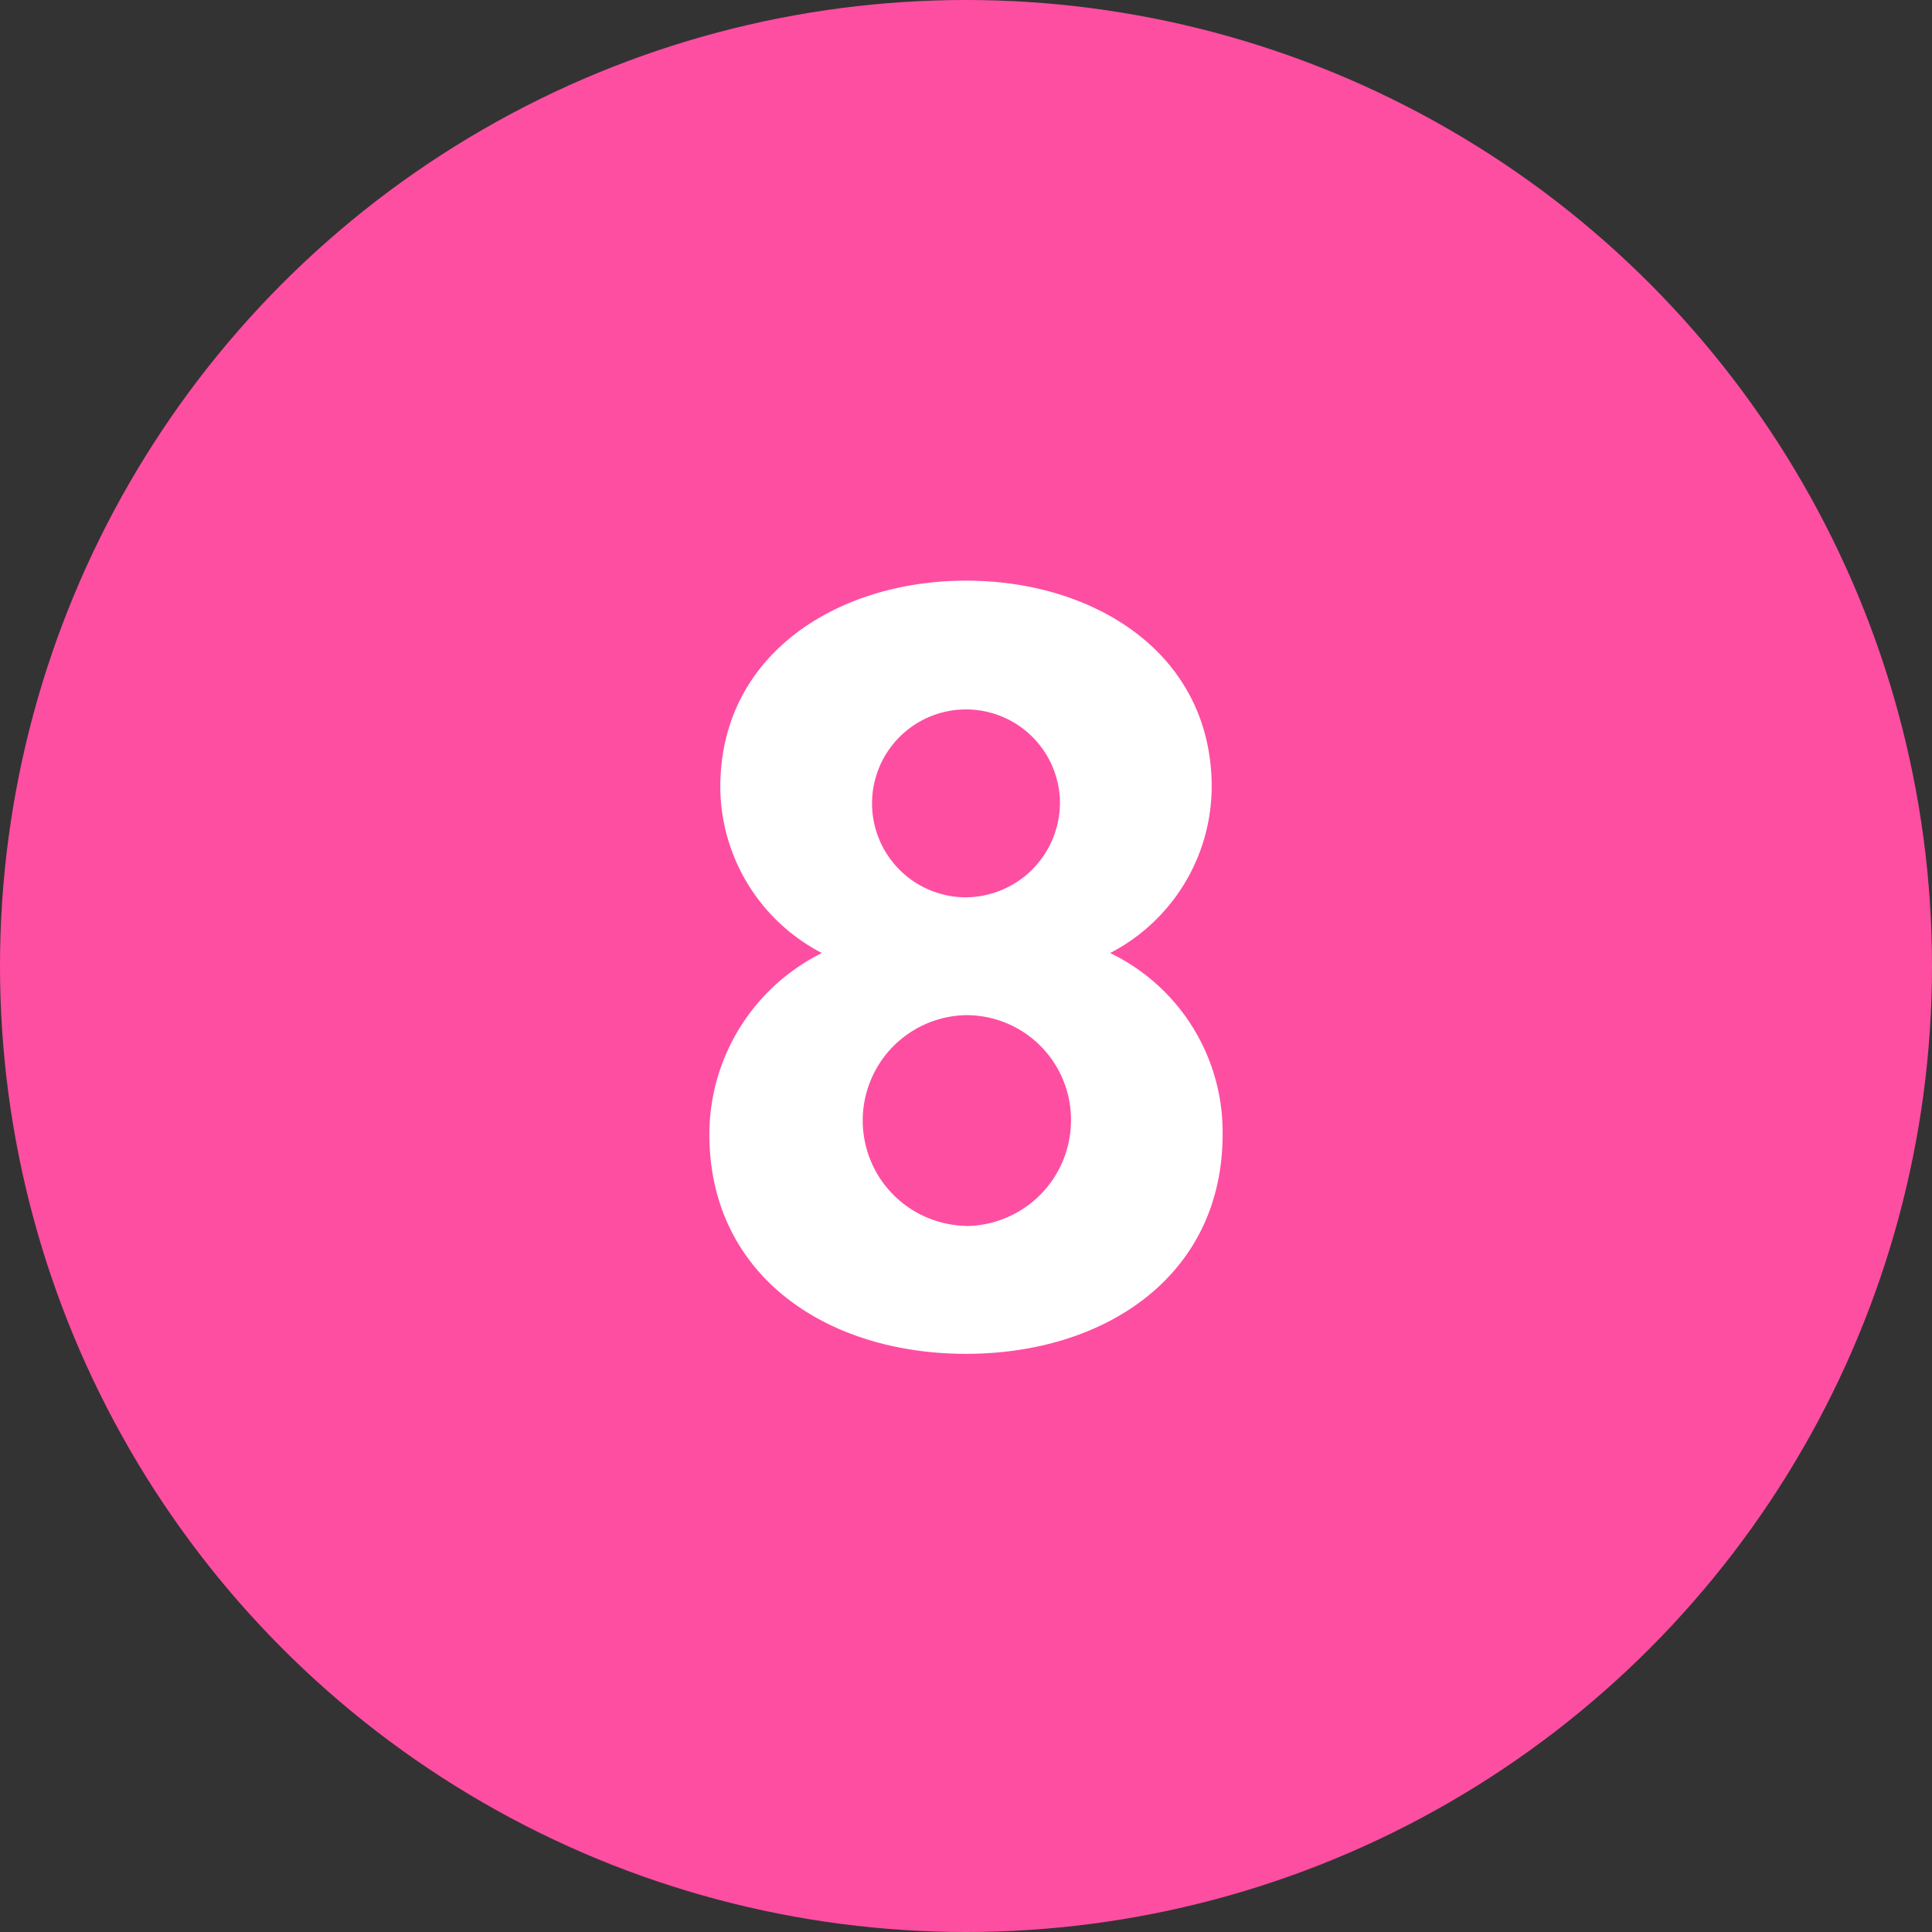
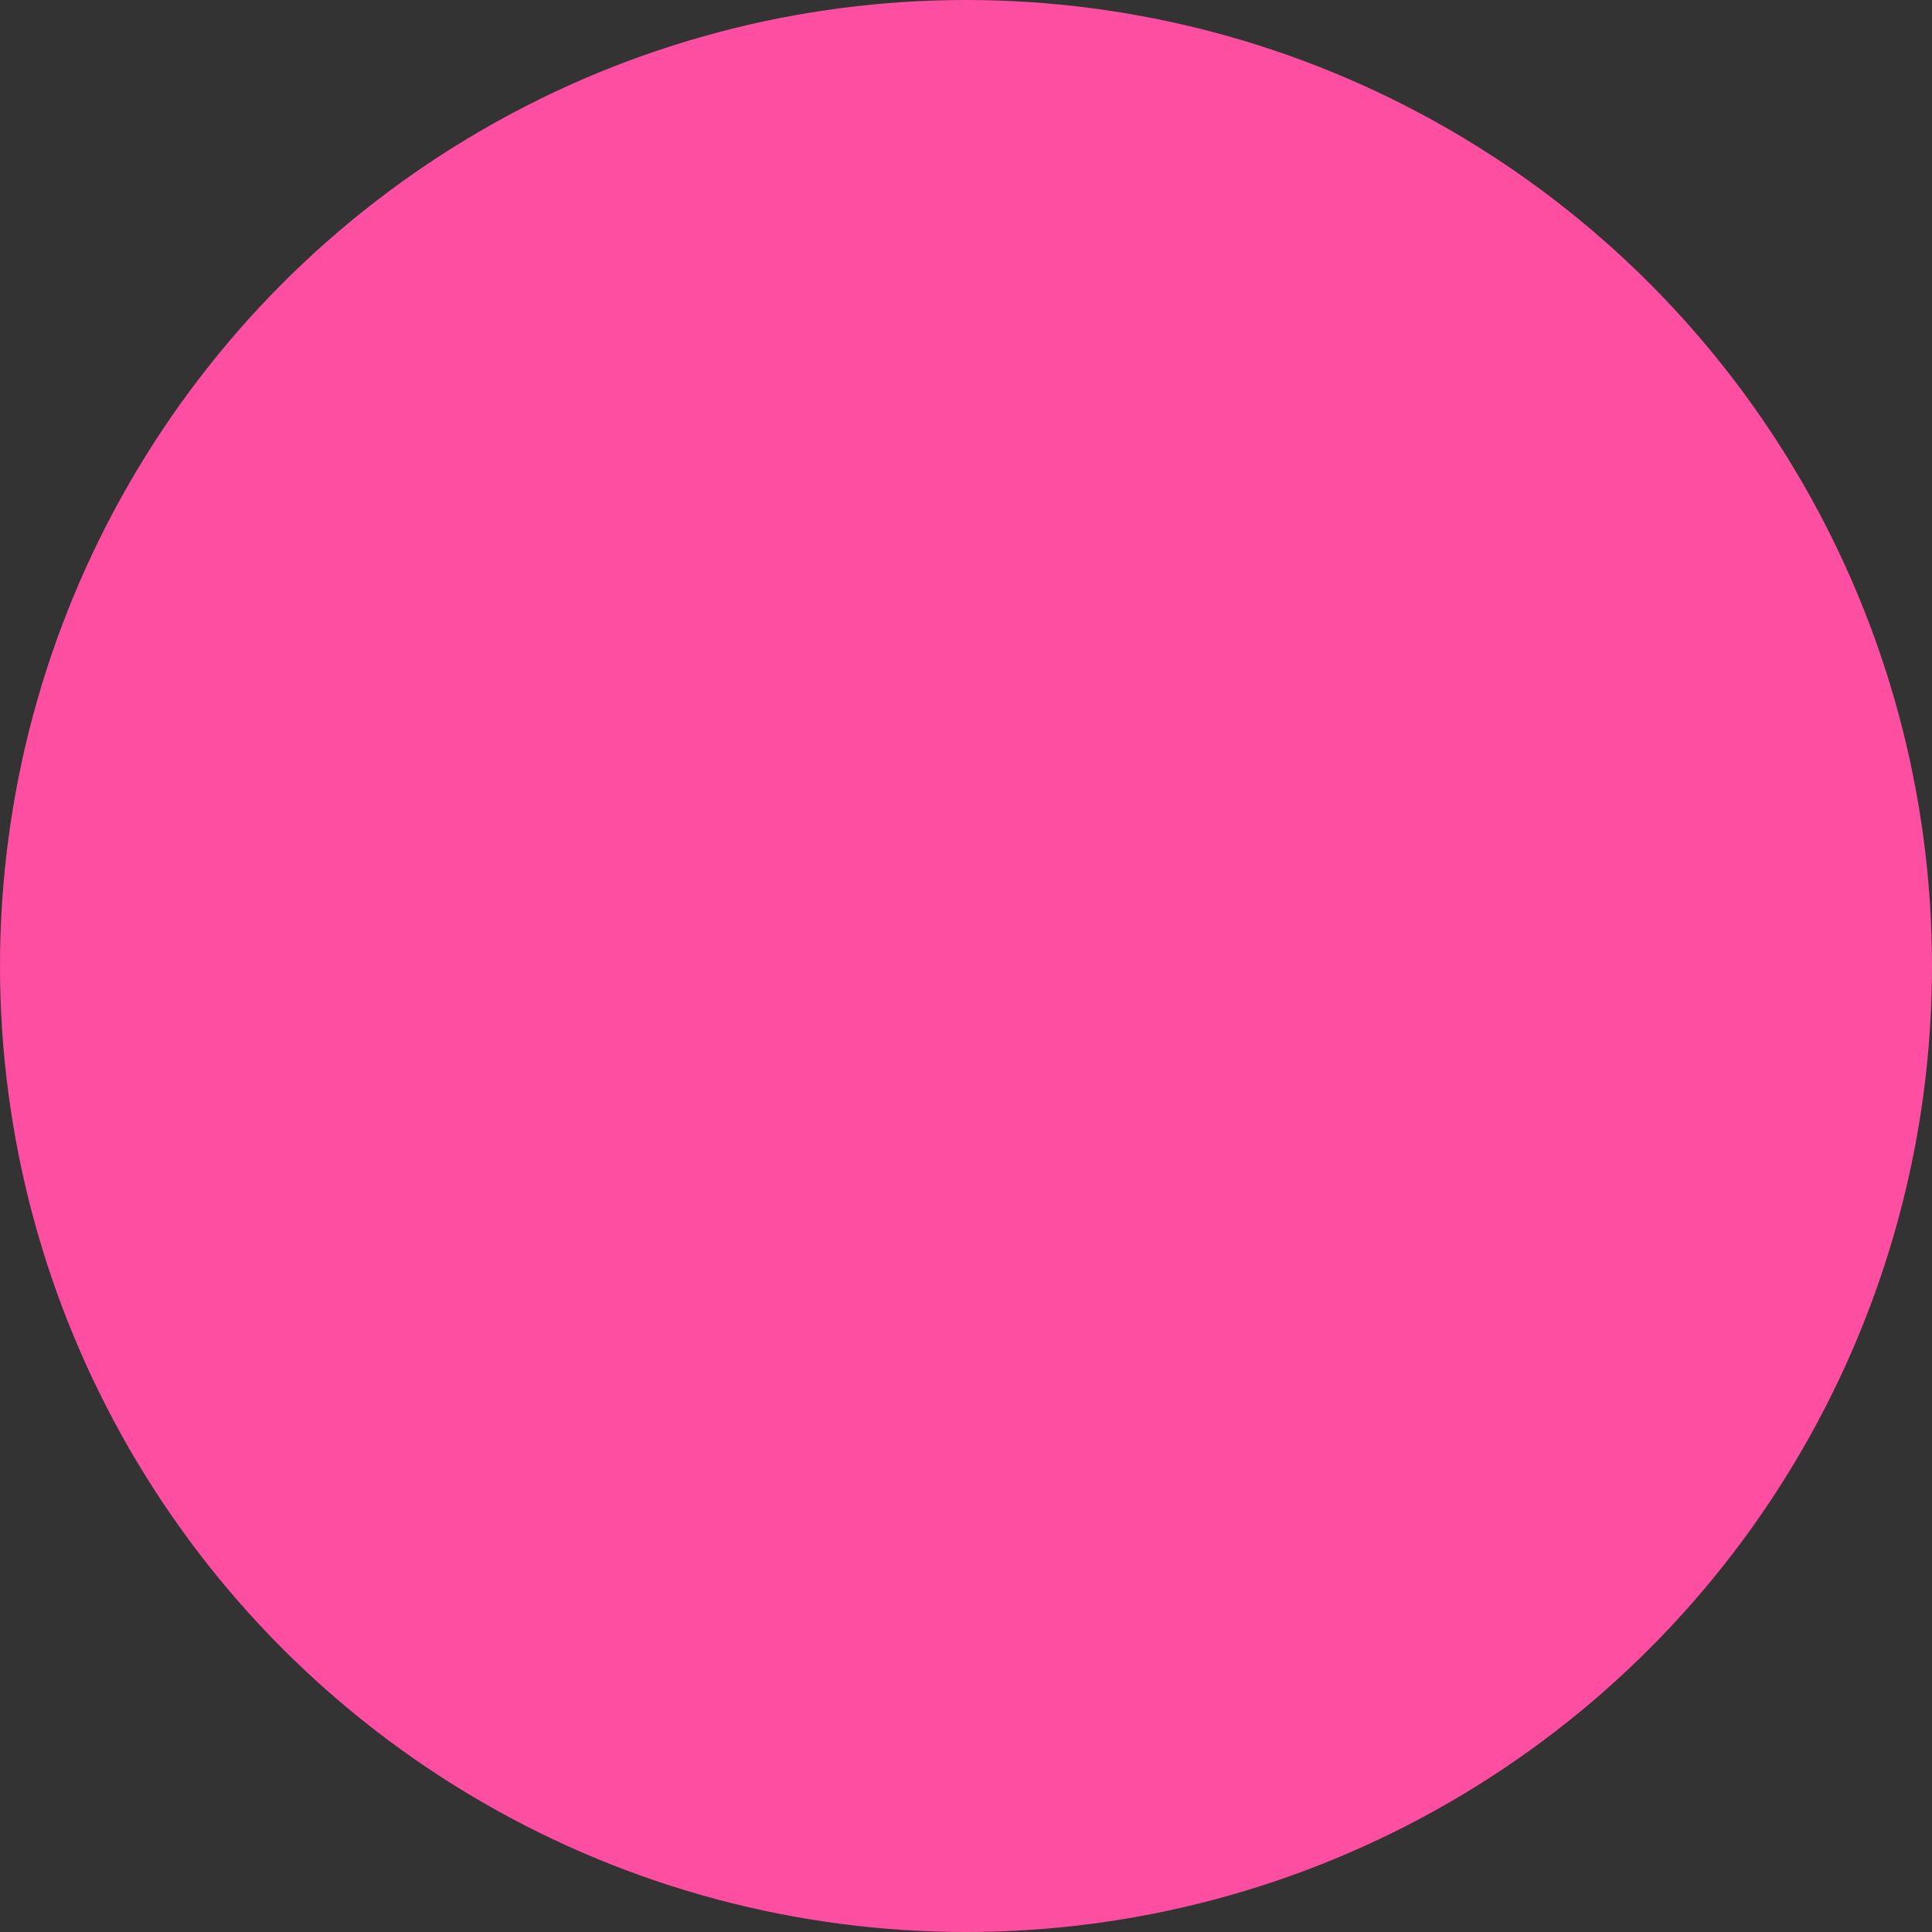
<svg xmlns="http://www.w3.org/2000/svg" viewBox="0 0 46 46">
  <rect x="0" y="0" width="46" height="46" fill="#333333" stroke="none" />
  <defs>
    <style>.cls-1{fill:#fe4ea2;}.cls-2{isolation:isolate;}.cls-3{fill:#fff;}</style>
  </defs>
  <title>アセット 17</title>
  <g id="レイヤー_2" data-name="レイヤー 2">
    <g id="レイヤー_1-2" data-name="レイヤー 1">
      <circle id="楕円形_14" data-name="楕円形 14" class="cls-1" cx="23" cy="23" r="23" />
      <g id="_1" data-name=" 1" class="cls-2">
        <g class="cls-2">
-           <path class="cls-3" d="M19.569,22.691a4.474,4.474,0,0,1-2.419-3.952c0-3.172,2.807-4.914,5.85-4.914,3.069,0,5.85,1.742,5.85,4.914a4.475,4.475,0,0,1-2.418,3.952,4.735,4.735,0,0,1,2.678,4.317c0,3.354-2.781,5.226-6.11,5.226s-6.11-1.872-6.11-5.226A4.826,4.826,0,0,1,19.569,22.691ZM23,29.191a2.519,2.519,0,0,0,2.5-2.521,2.492,2.492,0,0,0-2.5-2.5,2.509,2.509,0,0,0,0,5.017Zm0-7.826A2.258,2.258,0,0,0,25.237,19.1,2.237,2.237,0,1,0,23,21.365Z" />
-         </g>
+           </g>
      </g>
    </g>
  </g>
</svg>